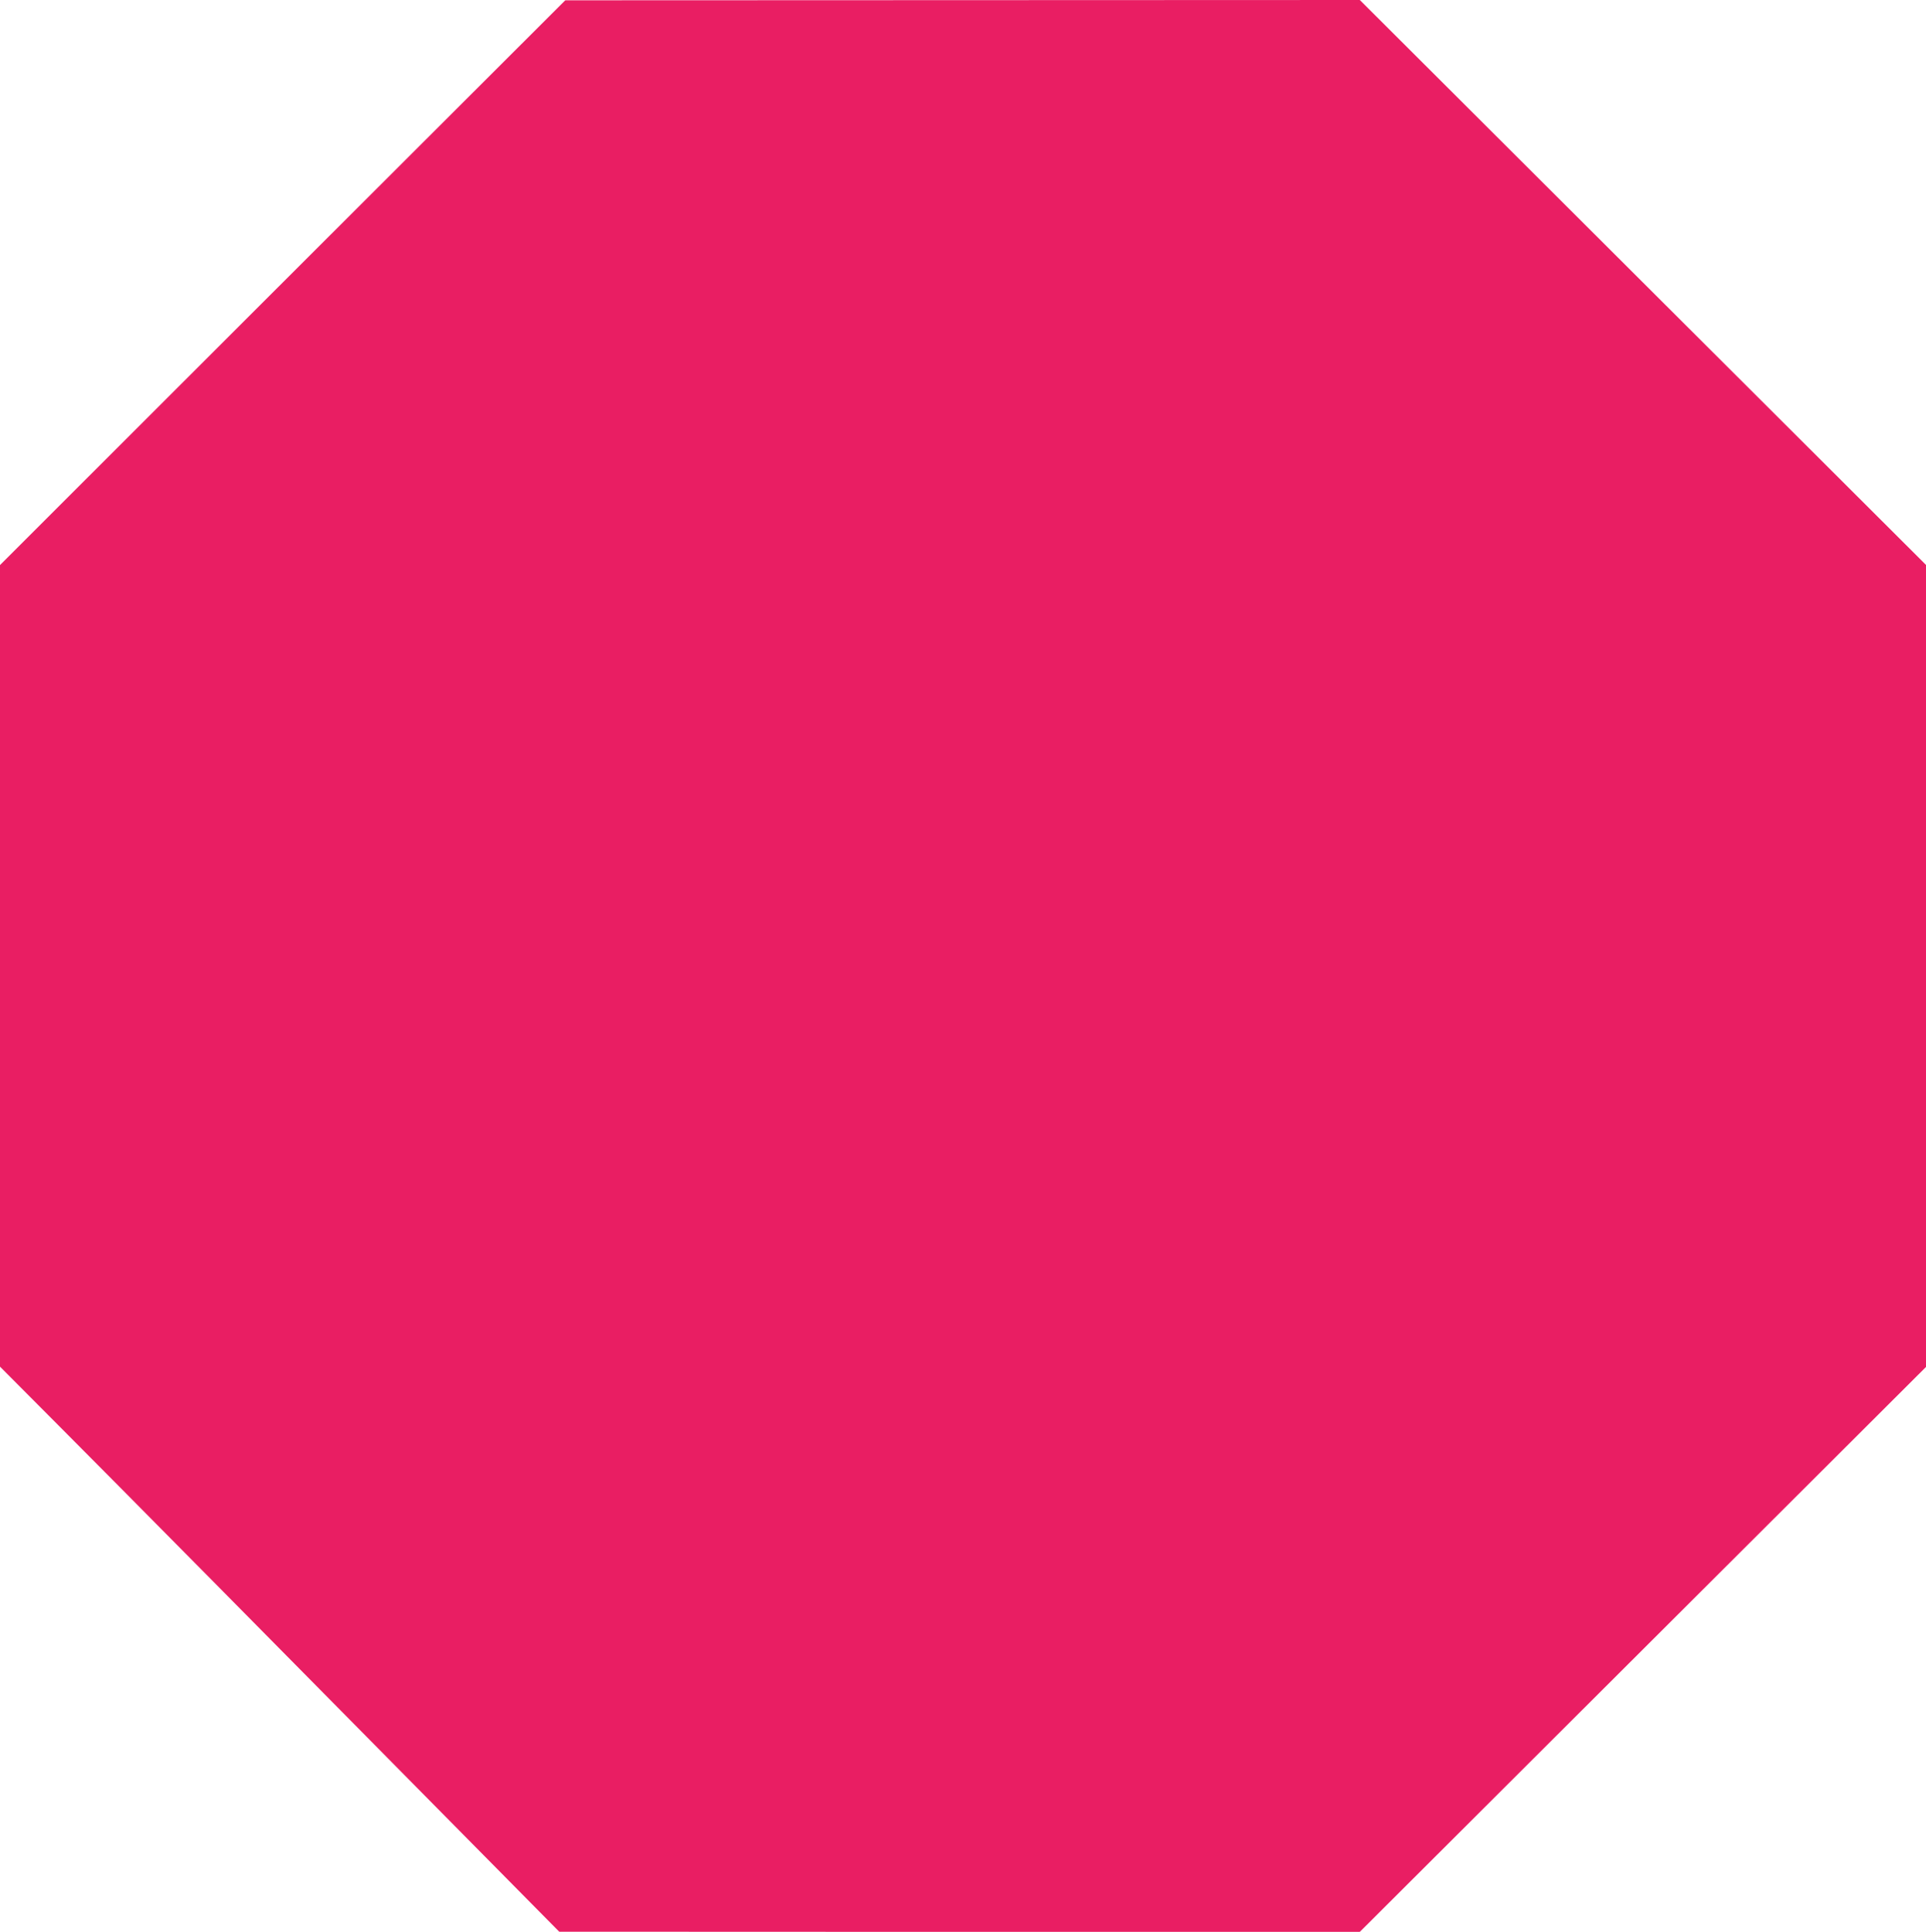
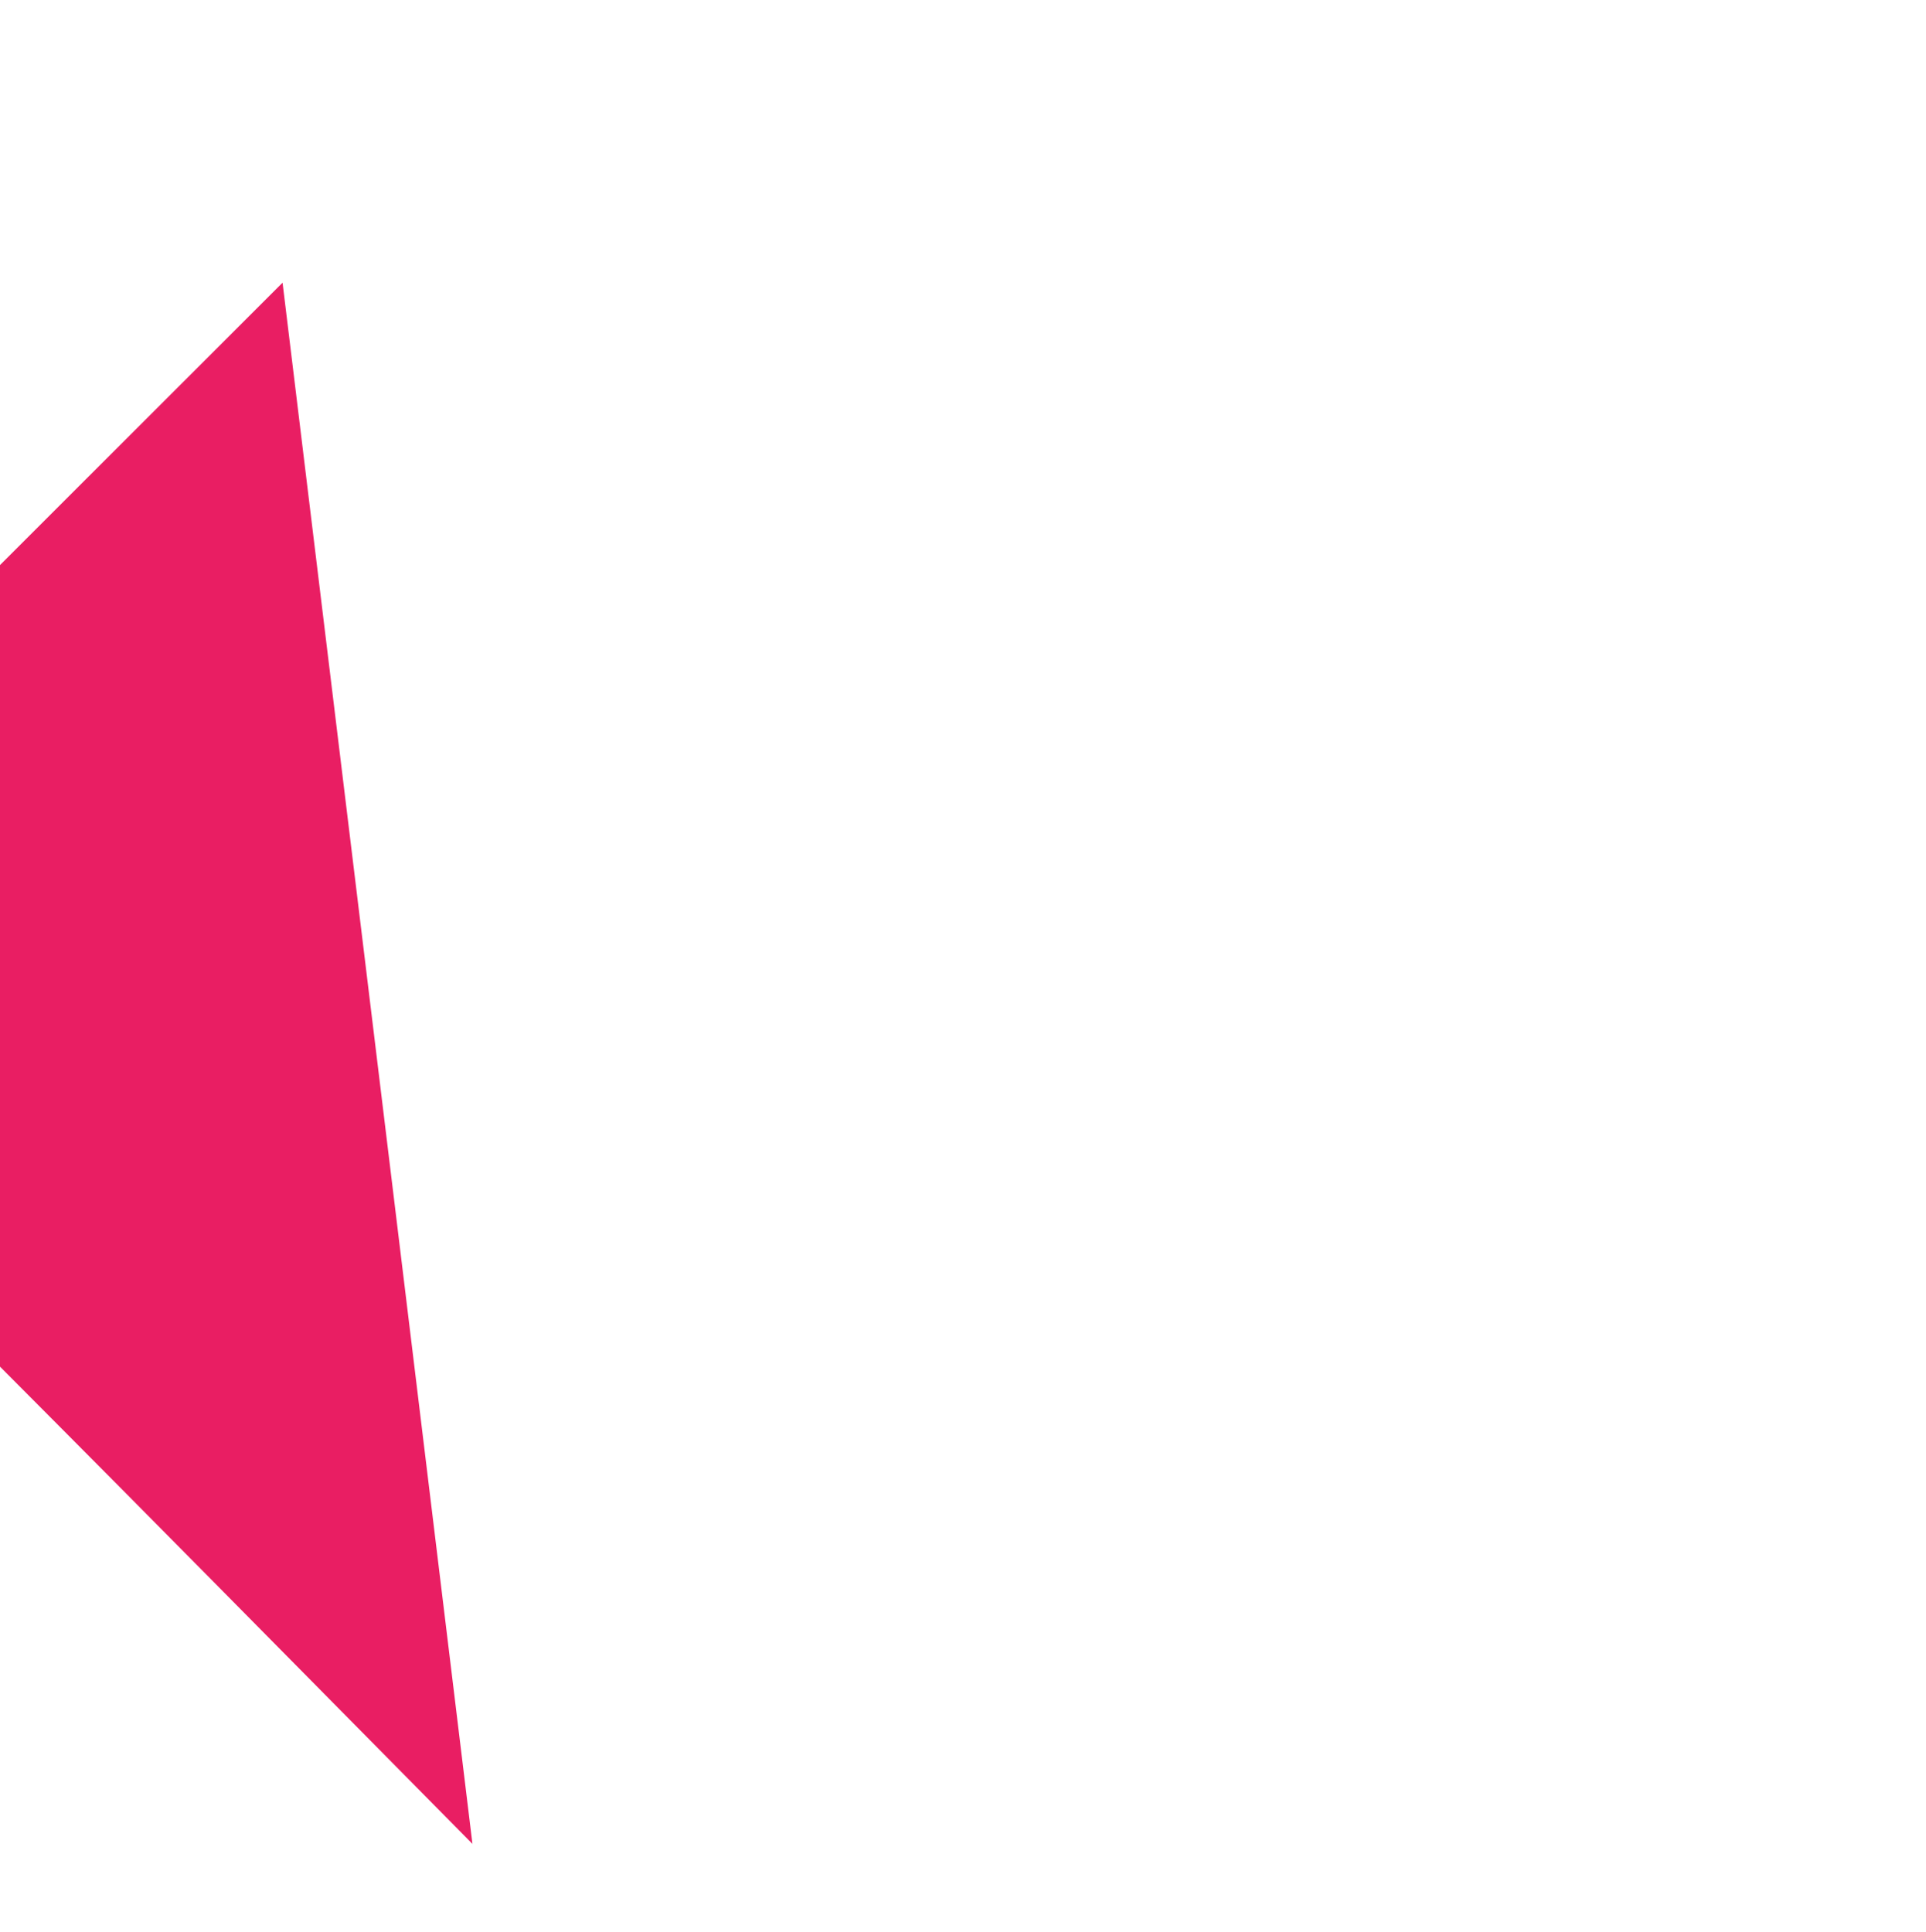
<svg xmlns="http://www.w3.org/2000/svg" version="1.0" width="1276pt" height="1280pt" viewBox="0 0 1276 1280" preserveAspectRatio="xMidYMid meet">
  <g transform="translate(0,1280) scale(0.1,-0.1)" fill="#e91e63" stroke="none">
-     <path d="M1872 10927 l-1873 -1872 1 -2655 0 -2655 408 -410 c383 -384 1397 -1410 2722 -2752 l575 -582 2652 -1 2652 0 1876 1872 1875 1871 0 2657 0 2657 -1875 1871 -1876 1872 -2632 -1 -2632 -1 -1873 -1871z" />
+     <path d="M1872 10927 l-1873 -1872 1 -2655 0 -2655 408 -410 c383 -384 1397 -1410 2722 -2752 z" />
  </g>
</svg>